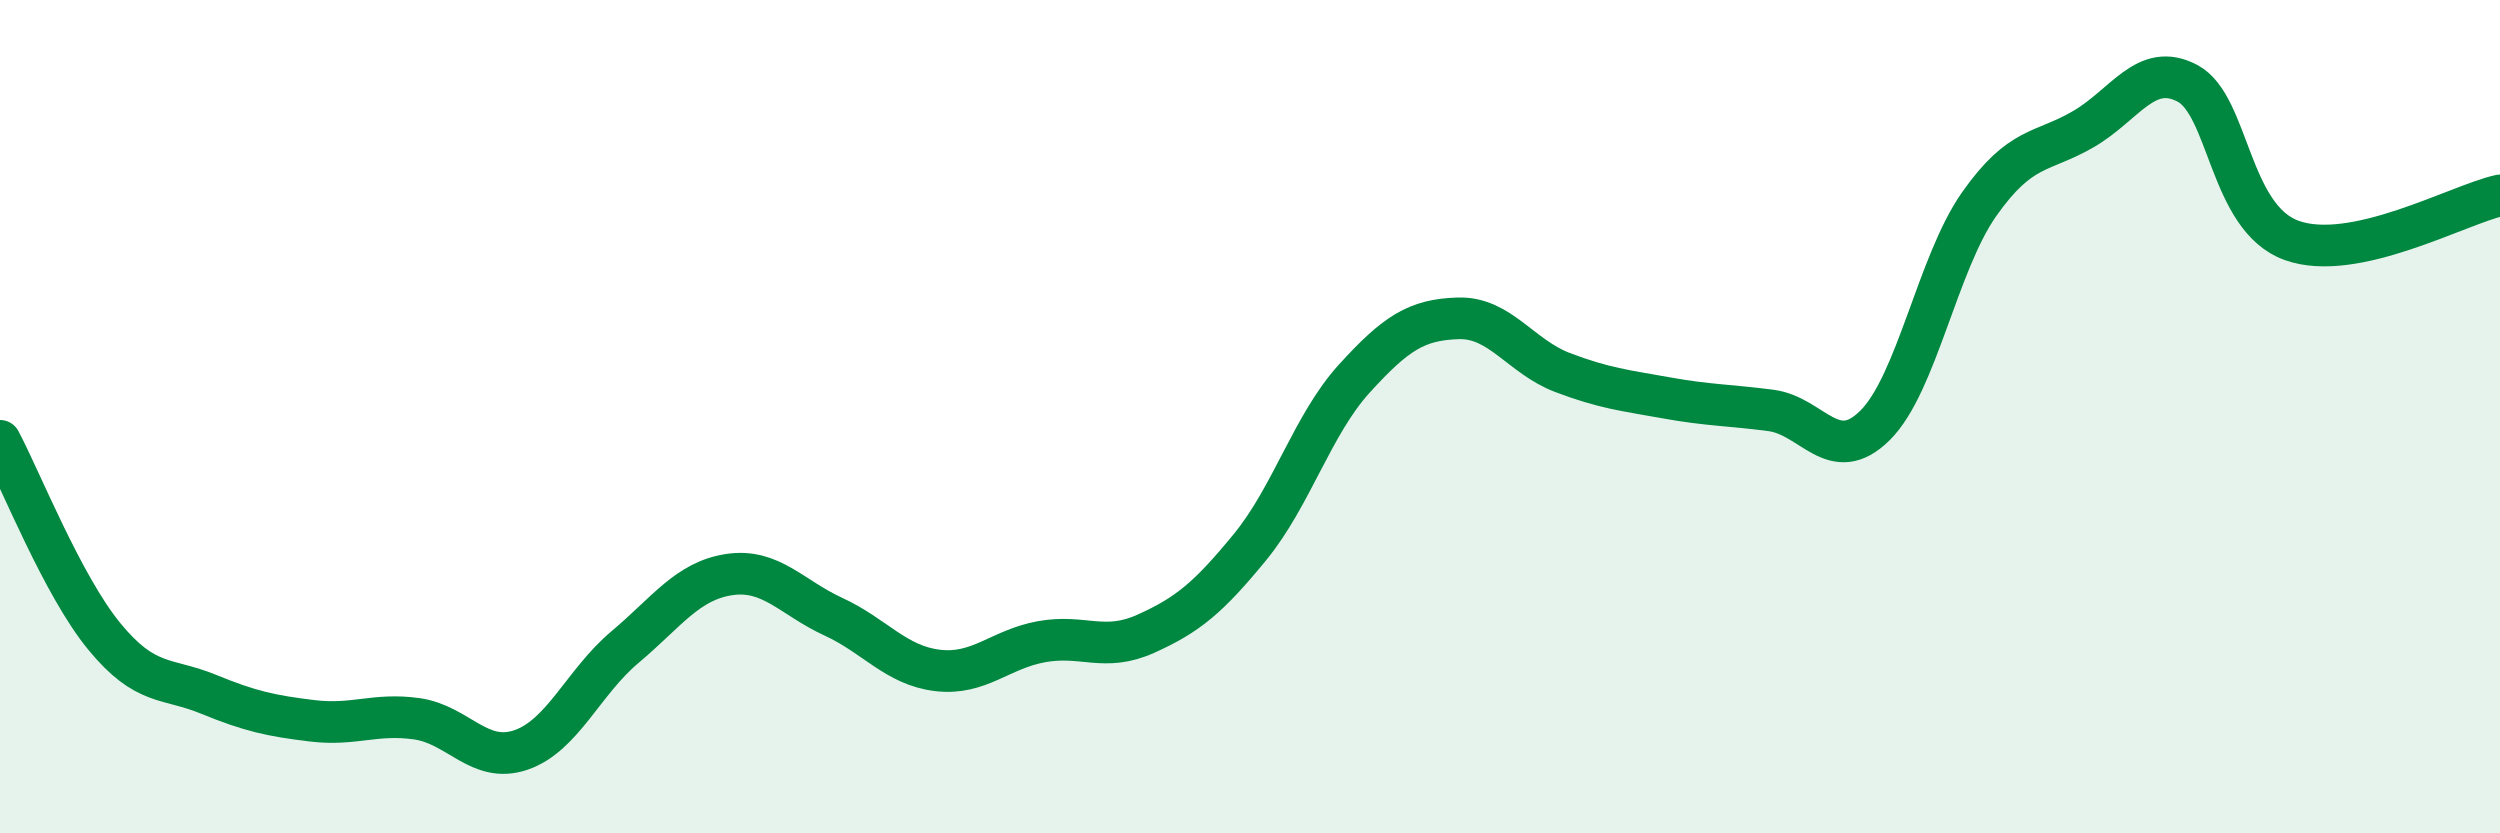
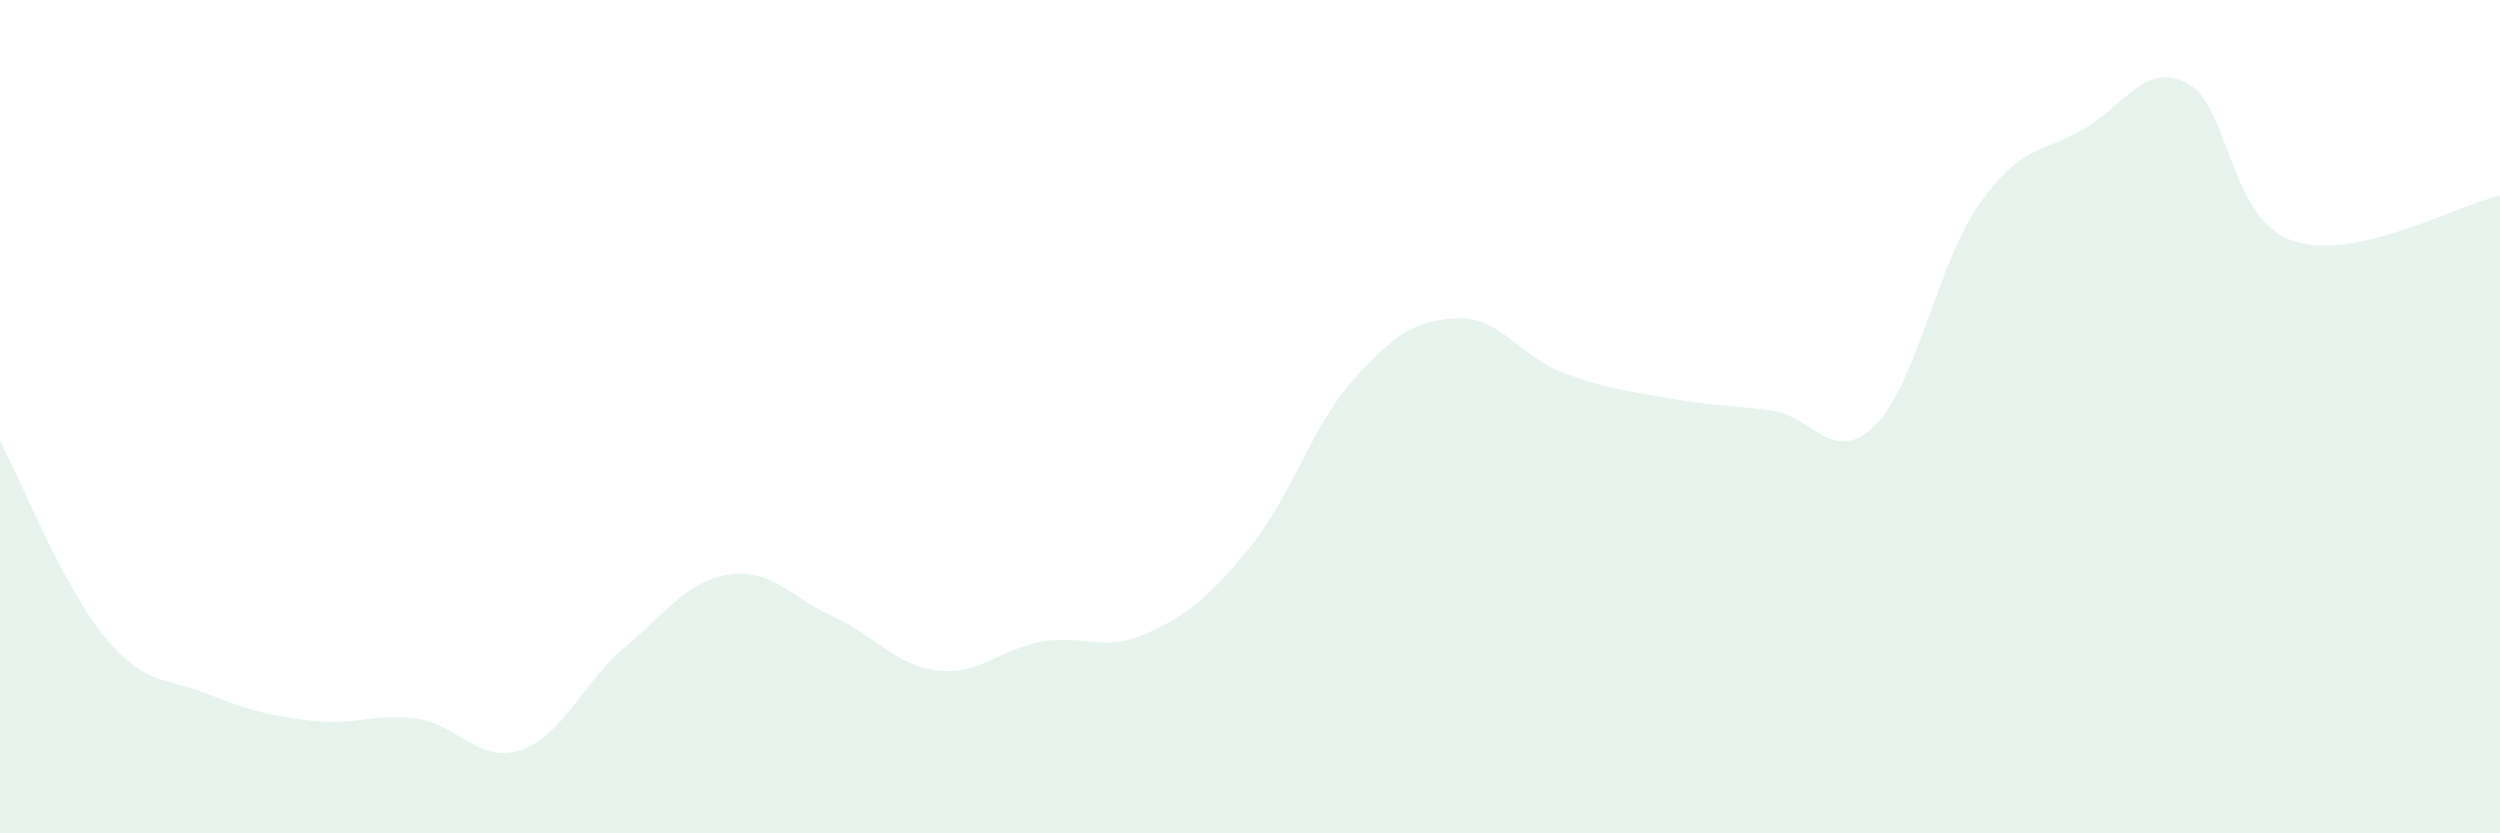
<svg xmlns="http://www.w3.org/2000/svg" width="60" height="20" viewBox="0 0 60 20">
  <path d="M 0,10.58 C 0.5,11.52 1.5,14.05 2.5,15.27 C 3.5,16.49 4,16.25 5,16.66 C 6,17.07 6.5,17.18 7.5,17.3 C 8.5,17.42 9,17.11 10,17.25 C 11,17.39 11.5,18.34 12.5,18 C 13.5,17.66 14,16.37 15,15.53 C 16,14.69 16.5,13.94 17.5,13.79 C 18.5,13.64 19,14.34 20,14.8 C 21,15.26 21.5,15.97 22.5,16.09 C 23.5,16.21 24,15.58 25,15.4 C 26,15.22 26.5,15.66 27.5,15.21 C 28.5,14.76 29,14.35 30,13.13 C 31,11.91 31.5,10.19 32.5,9.09 C 33.5,7.99 34,7.67 35,7.64 C 36,7.61 36.5,8.56 37.5,8.94 C 38.5,9.32 39,9.37 40,9.55 C 41,9.73 41.5,9.72 42.5,9.85 C 43.5,9.98 44,11.2 45,10.21 C 46,9.22 46.5,6.32 47.5,4.9 C 48.5,3.48 49,3.68 50,3.1 C 51,2.52 51.5,1.47 52.5,2 C 53.5,2.53 53.5,5.23 55,5.77 C 56.5,6.31 59,4.91 60,4.69L60 20L0 20Z" fill="#008740" opacity="0.1" stroke-linecap="round" stroke-linejoin="round" />
-   <path d="M 0,10.58 C 0.5,11.52 1.5,14.05 2.5,15.27 C 3.5,16.49 4,16.25 5,16.66 C 6,17.07 6.5,17.18 7.5,17.3 C 8.5,17.42 9,17.11 10,17.25 C 11,17.39 11.5,18.34 12.5,18 C 13.5,17.66 14,16.37 15,15.53 C 16,14.69 16.5,13.94 17.5,13.79 C 18.5,13.64 19,14.34 20,14.8 C 21,15.26 21.5,15.97 22.5,16.09 C 23.5,16.21 24,15.58 25,15.4 C 26,15.22 26.5,15.66 27.5,15.21 C 28.5,14.76 29,14.35 30,13.13 C 31,11.91 31.5,10.19 32.5,9.09 C 33.5,7.99 34,7.67 35,7.64 C 36,7.61 36.5,8.56 37.5,8.94 C 38.5,9.32 39,9.37 40,9.55 C 41,9.73 41.5,9.72 42.5,9.85 C 43.5,9.98 44,11.2 45,10.21 C 46,9.22 46.5,6.32 47.5,4.9 C 48.5,3.48 49,3.68 50,3.1 C 51,2.52 51.5,1.47 52.5,2 C 53.5,2.53 53.5,5.23 55,5.77 C 56.5,6.31 59,4.91 60,4.69" stroke="#008740" stroke-width="1" fill="none" stroke-linecap="round" stroke-linejoin="round" />
</svg>